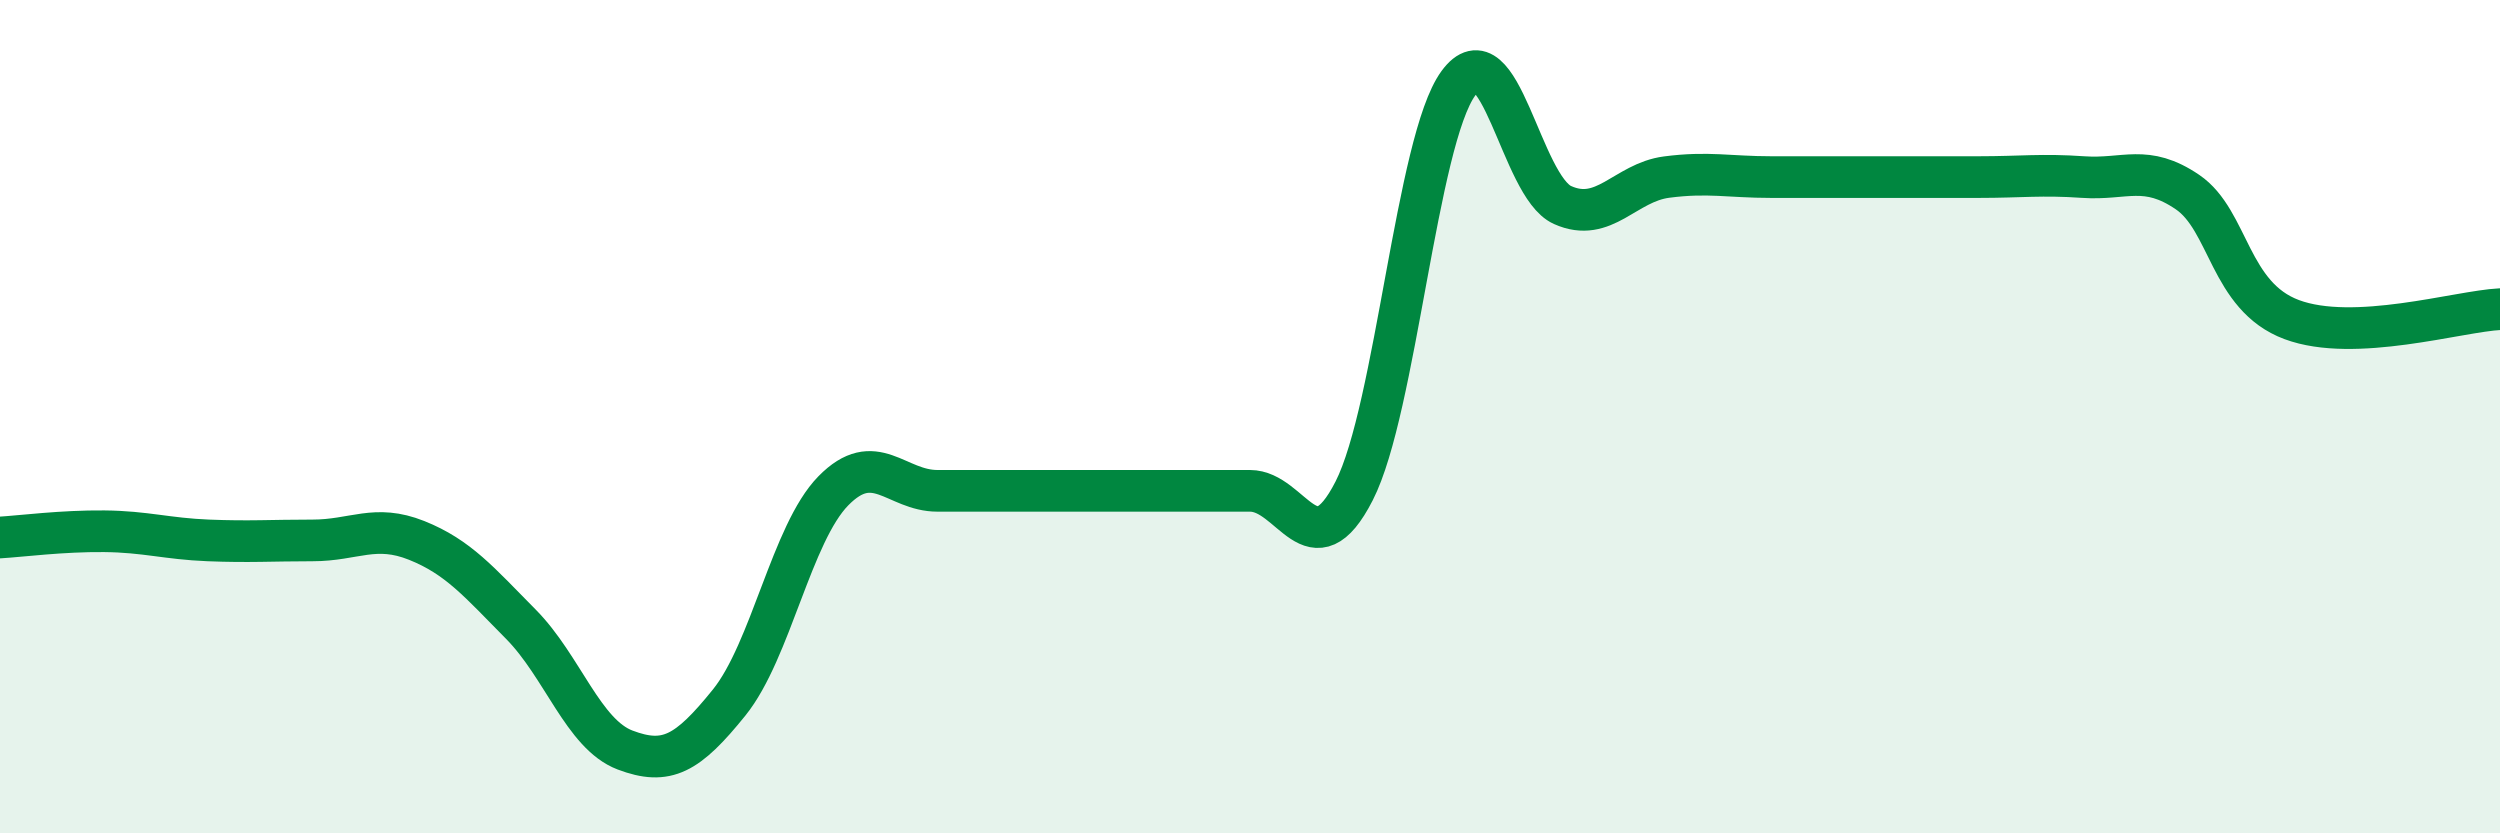
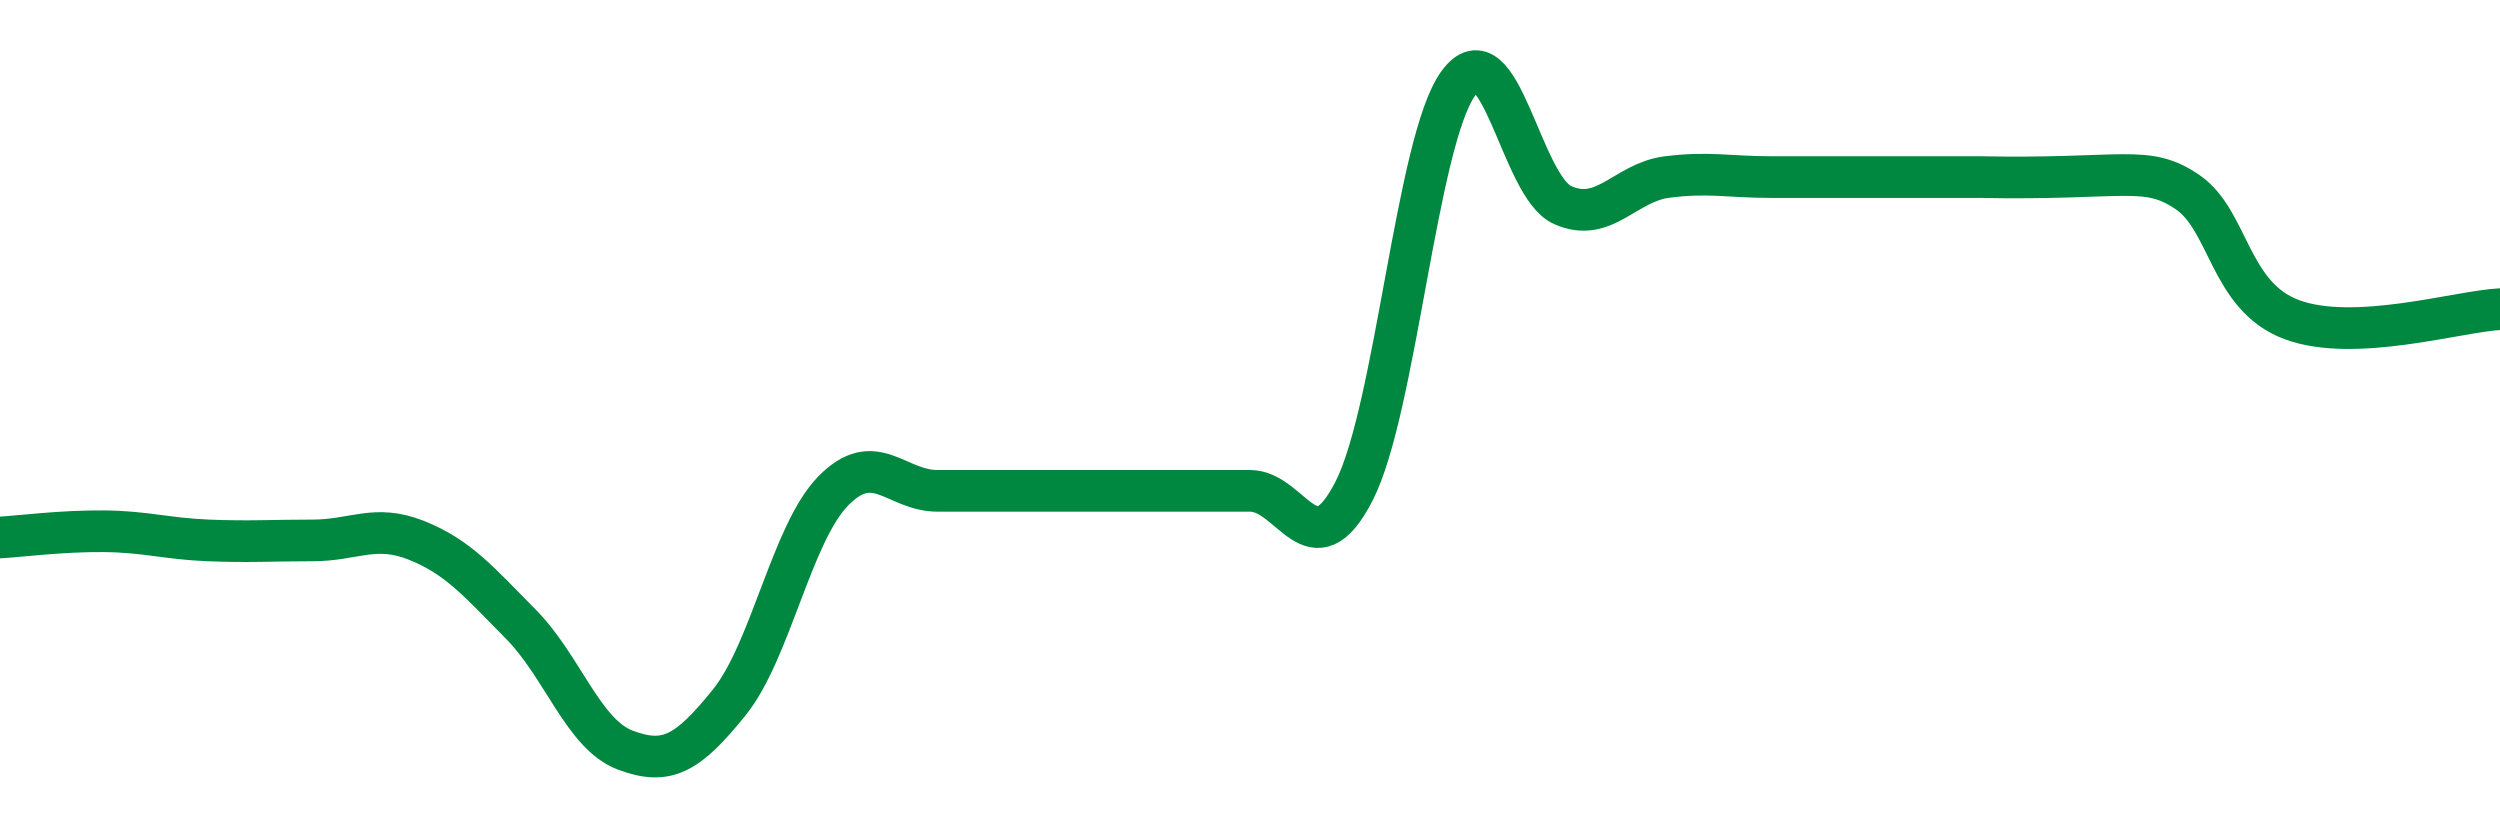
<svg xmlns="http://www.w3.org/2000/svg" width="60" height="20" viewBox="0 0 60 20">
-   <path d="M 0,12.9 C 0.5,12.87 1.5,12.74 2.5,12.75 C 3.5,12.76 4,12.93 5,12.97 C 6,13.01 6.5,12.97 7.5,12.97 C 8.5,12.97 9,12.57 10,12.97 C 11,13.37 11.5,13.97 12.5,14.98 C 13.5,15.99 14,17.62 15,18 C 16,18.38 16.5,18.1 17.5,16.86 C 18.5,15.62 19,12.8 20,11.78 C 21,10.76 21.5,11.78 22.5,11.78 C 23.5,11.78 24,11.78 25,11.78 C 26,11.78 26.5,11.78 27.5,11.78 C 28.5,11.78 29,11.78 30,11.78 C 31,11.78 31.5,13.74 32.5,11.78 C 33.5,9.82 34,3.37 35,2 C 36,0.63 36.5,4.47 37.5,4.92 C 38.5,5.37 39,4.38 40,4.25 C 41,4.12 41.5,4.25 42.5,4.25 C 43.5,4.25 44,4.25 45,4.25 C 46,4.25 46.5,4.25 47.5,4.25 C 48.5,4.25 49,4.18 50,4.25 C 51,4.32 51.5,3.93 52.5,4.61 C 53.5,5.29 53.5,7.11 55,7.67 C 56.5,8.23 59,7.47 60,7.42L60 20L0 20Z" fill="#008740" opacity="0.1" stroke-linecap="round" stroke-linejoin="round" />
-   <path d="M 0,12.9 C 0.5,12.87 1.5,12.74 2.5,12.75 C 3.5,12.76 4,12.93 5,12.97 C 6,13.01 6.5,12.97 7.5,12.97 C 8.5,12.97 9,12.57 10,12.97 C 11,13.37 11.5,13.97 12.5,14.98 C 13.5,15.99 14,17.62 15,18 C 16,18.38 16.5,18.1 17.5,16.86 C 18.5,15.62 19,12.8 20,11.78 C 21,10.76 21.5,11.78 22.5,11.78 C 23.5,11.78 24,11.78 25,11.78 C 26,11.78 26.5,11.78 27.5,11.78 C 28.5,11.78 29,11.78 30,11.78 C 31,11.78 31.5,13.74 32.5,11.78 C 33.5,9.82 34,3.37 35,2 C 36,0.63 36.5,4.47 37.5,4.92 C 38.5,5.37 39,4.38 40,4.25 C 41,4.12 41.5,4.25 42.5,4.25 C 43.5,4.25 44,4.25 45,4.25 C 46,4.25 46.5,4.25 47.5,4.25 C 48.5,4.25 49,4.18 50,4.25 C 51,4.32 51.5,3.93 52.5,4.61 C 53.5,5.29 53.5,7.11 55,7.67 C 56.5,8.23 59,7.47 60,7.42" stroke="#008740" stroke-width="1" fill="none" stroke-linecap="round" stroke-linejoin="round" />
+   <path d="M 0,12.9 C 0.5,12.87 1.5,12.74 2.5,12.75 C 3.5,12.76 4,12.93 5,12.97 C 6,13.01 6.5,12.97 7.5,12.97 C 8.5,12.97 9,12.57 10,12.97 C 11,13.37 11.5,13.97 12.5,14.98 C 13.5,15.99 14,17.62 15,18 C 16,18.38 16.5,18.1 17.5,16.86 C 18.5,15.62 19,12.8 20,11.78 C 21,10.76 21.5,11.78 22.5,11.78 C 23.5,11.78 24,11.78 25,11.78 C 26,11.78 26.5,11.78 27.5,11.78 C 28.5,11.78 29,11.78 30,11.78 C 31,11.78 31.5,13.74 32.5,11.78 C 33.5,9.82 34,3.37 35,2 C 36,0.63 36.5,4.47 37.5,4.92 C 38.5,5.37 39,4.38 40,4.25 C 41,4.12 41.5,4.25 42.5,4.25 C 43.5,4.25 44,4.25 45,4.25 C 46,4.25 46.5,4.25 47.5,4.25 C 51,4.32 51.5,3.93 52.5,4.61 C 53.5,5.29 53.5,7.11 55,7.67 C 56.5,8.23 59,7.47 60,7.42" stroke="#008740" stroke-width="1" fill="none" stroke-linecap="round" stroke-linejoin="round" />
</svg>